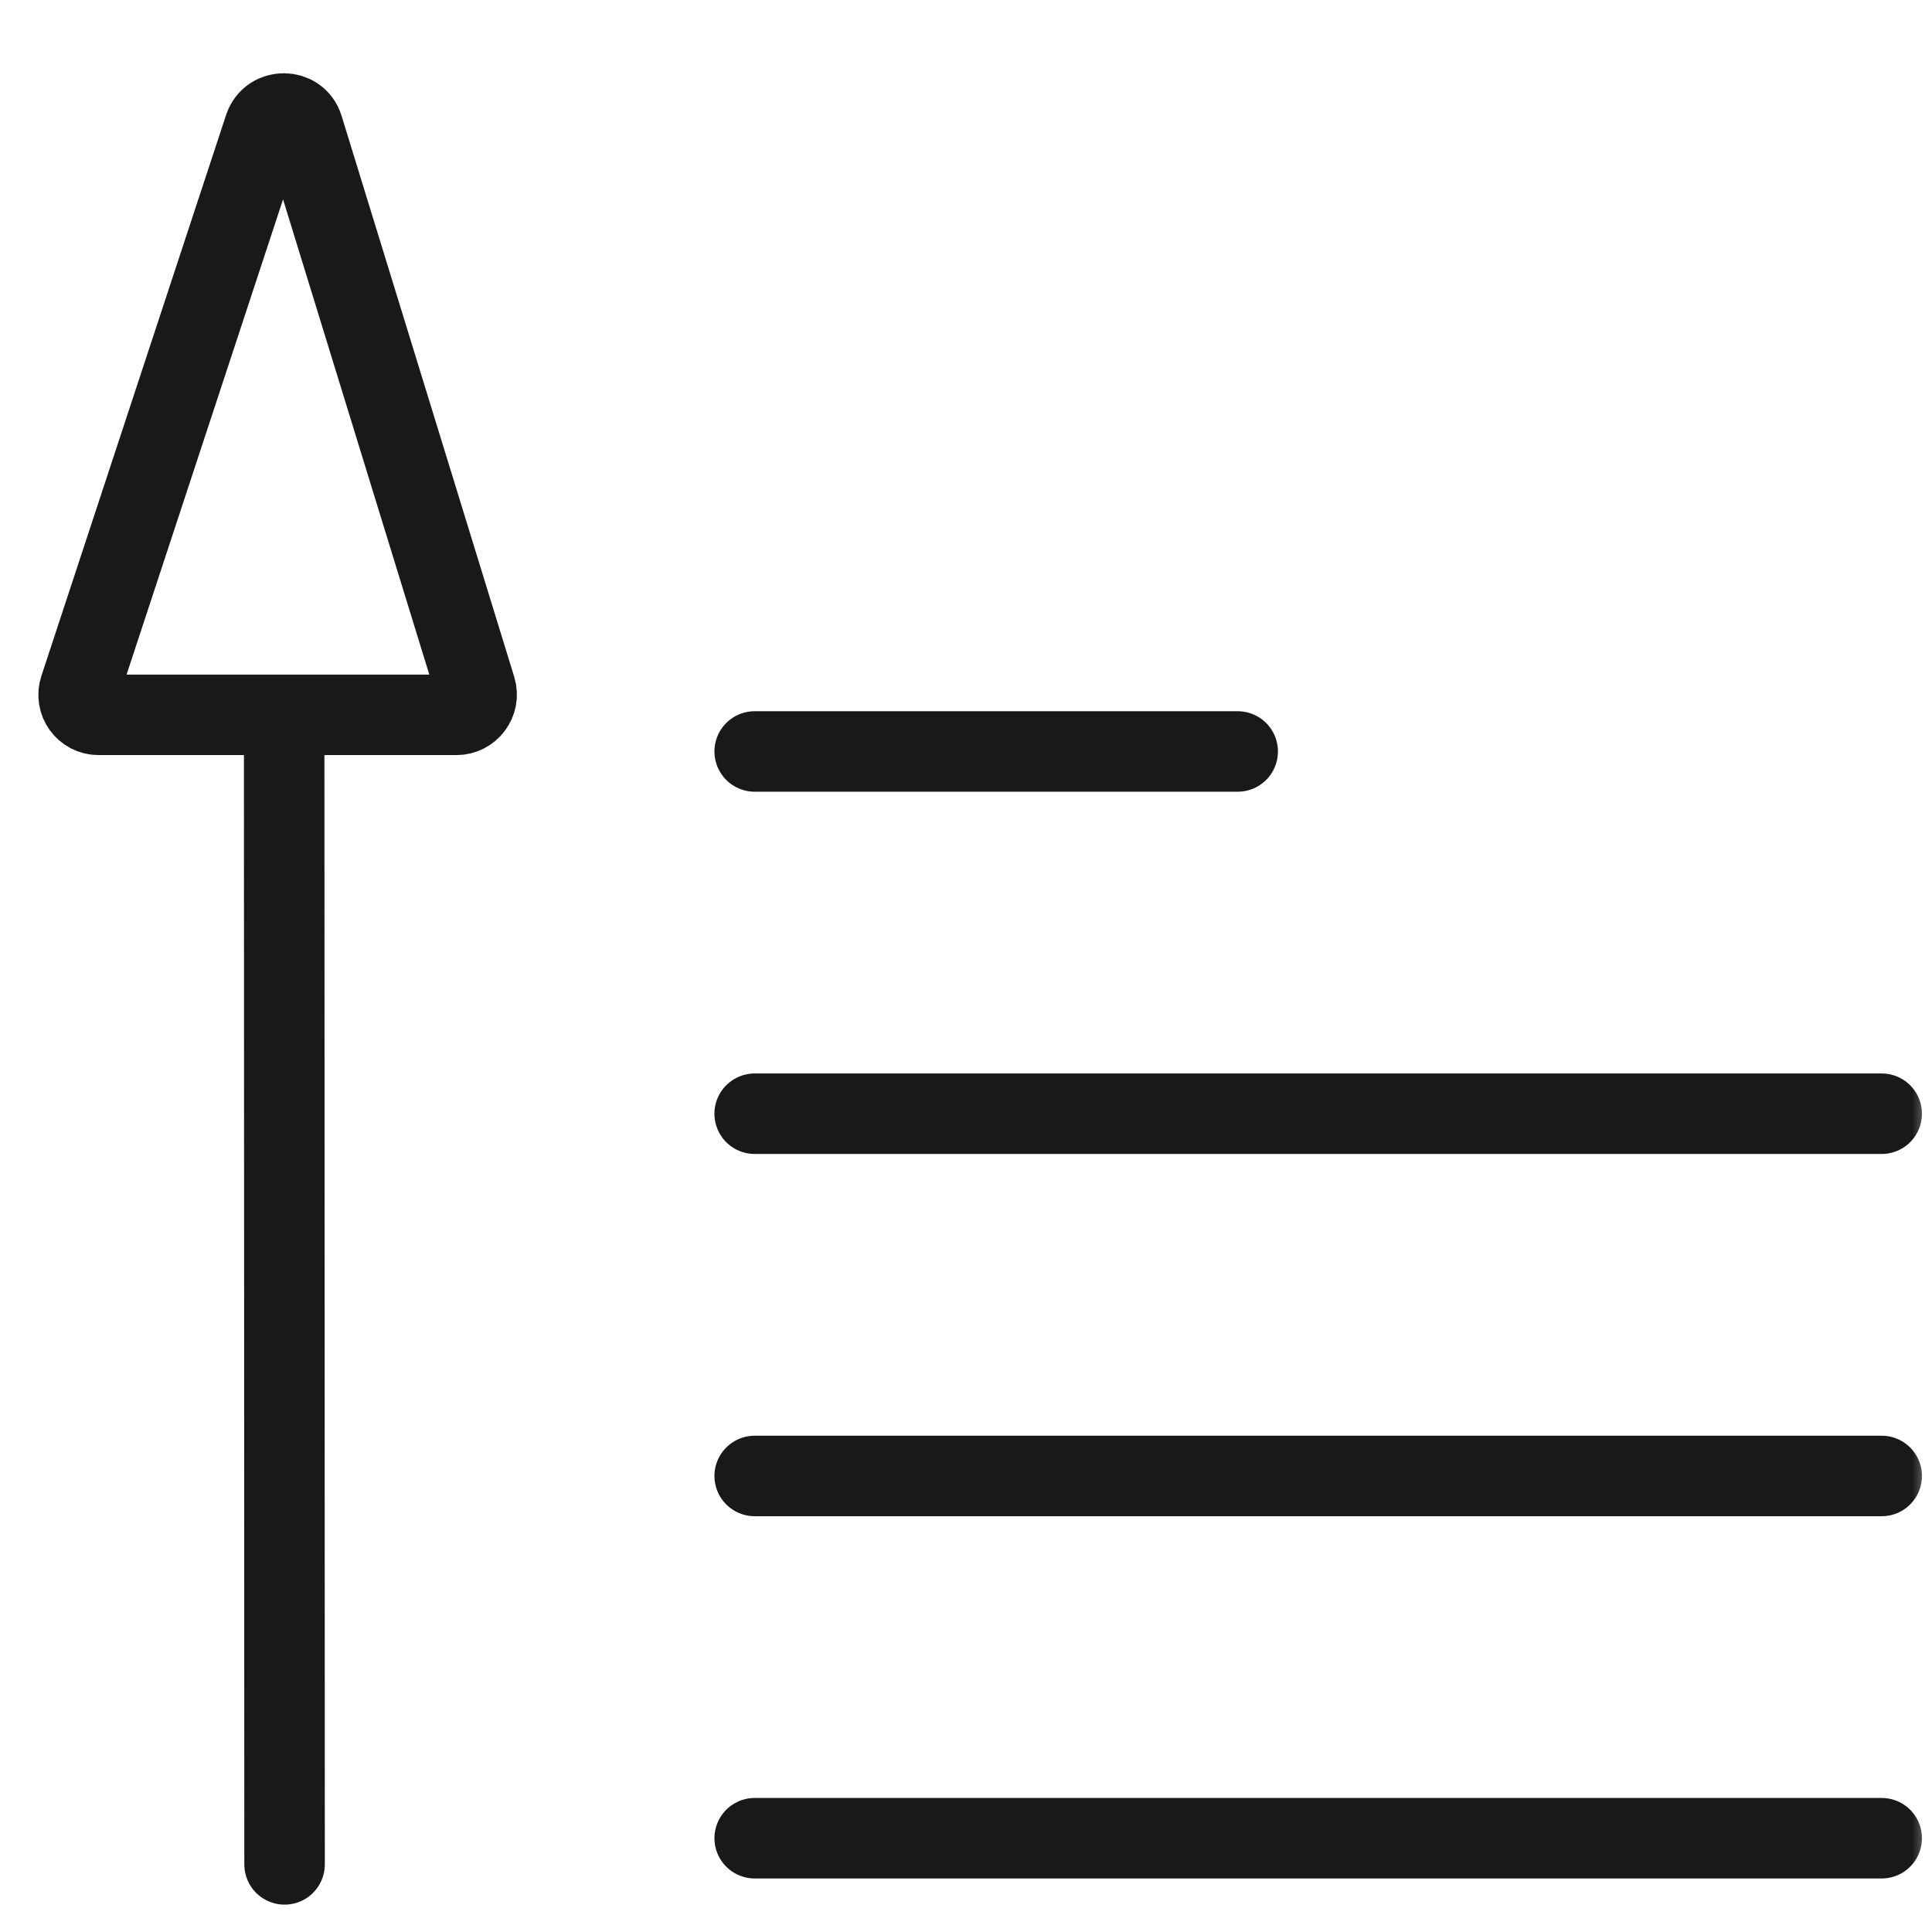
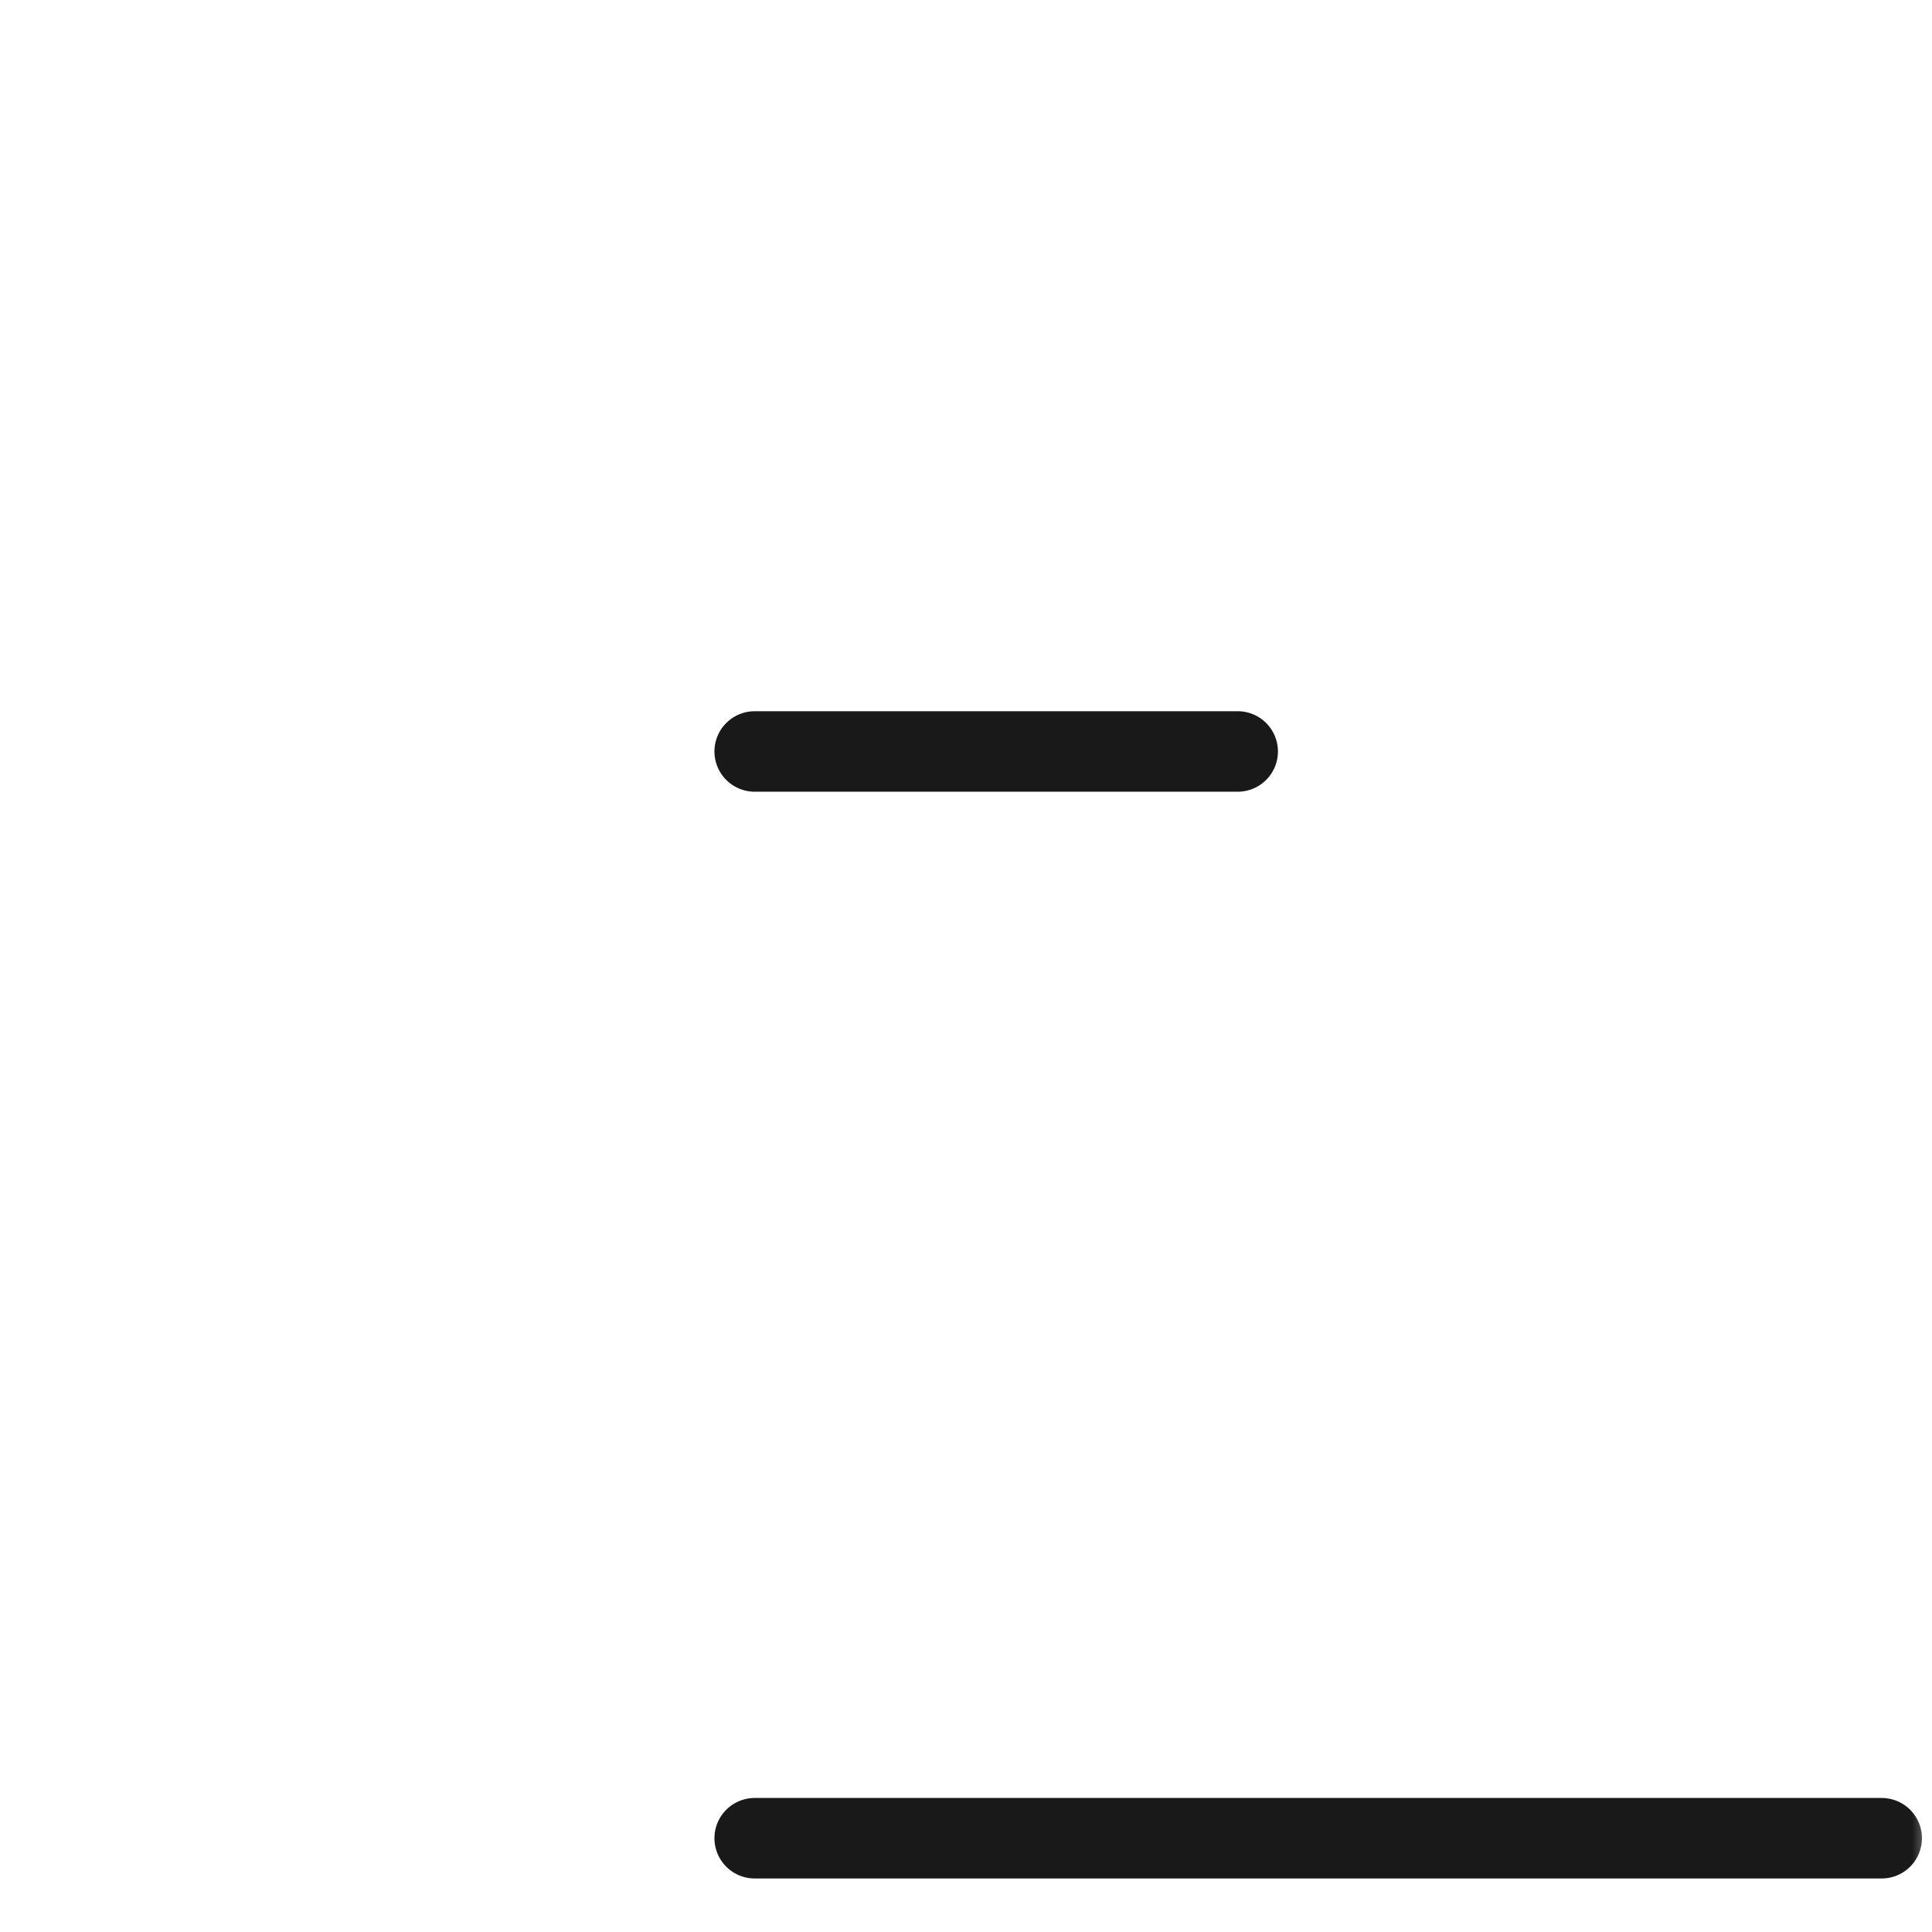
<svg xmlns="http://www.w3.org/2000/svg" width="48" height="48" viewBox="0 0 48 48" fill="none">
  <desc>
			Created with Pixso.
	</desc>
  <defs />
  <mask id="mask598_52102" mask-type="alpha" maskUnits="userSpaceOnUse" x="0" y="0" width="48" height="48">
    <rect id="bg" width="48" height="48" fill="#C4C4C4" fill-opacity="1" />
  </mask>
  <g mask="url(#mask598_52102)">
-     <path id="矢量 119" d="M7.07 46.32L7.06 17.76M6.57 3.16C6.73 2.7 7.39 2.71 7.53 3.17L11.82 17.11C11.92 17.44 11.67 17.76 11.34 17.76L2.45 17.76C2.11 17.76 1.87 17.43 1.98 17.1L6.57 3.16Z" stroke="#191919" stroke-opacity="1" stroke-width="2" stroke-linecap="round" />
    <path id="矢量 167" d="M18.75 18.67L30.75 18.67" stroke="#191919" stroke-opacity="1" stroke-width="2" stroke-linecap="round" />
-     <path id="矢量 168" d="M18.75 36.67L46.75 36.67" stroke="#191919" stroke-opacity="1" stroke-width="2" stroke-linecap="round" />
-     <path id="矢量 167" d="M18.75 27.67L46.75 27.67" stroke="#191919" stroke-opacity="1" stroke-width="2" stroke-linecap="round" />
    <path id="矢量 169" d="M18.75 45.67L46.75 45.67" stroke="#191919" stroke-opacity="1" stroke-width="2" stroke-linecap="round" />
  </g>
</svg>